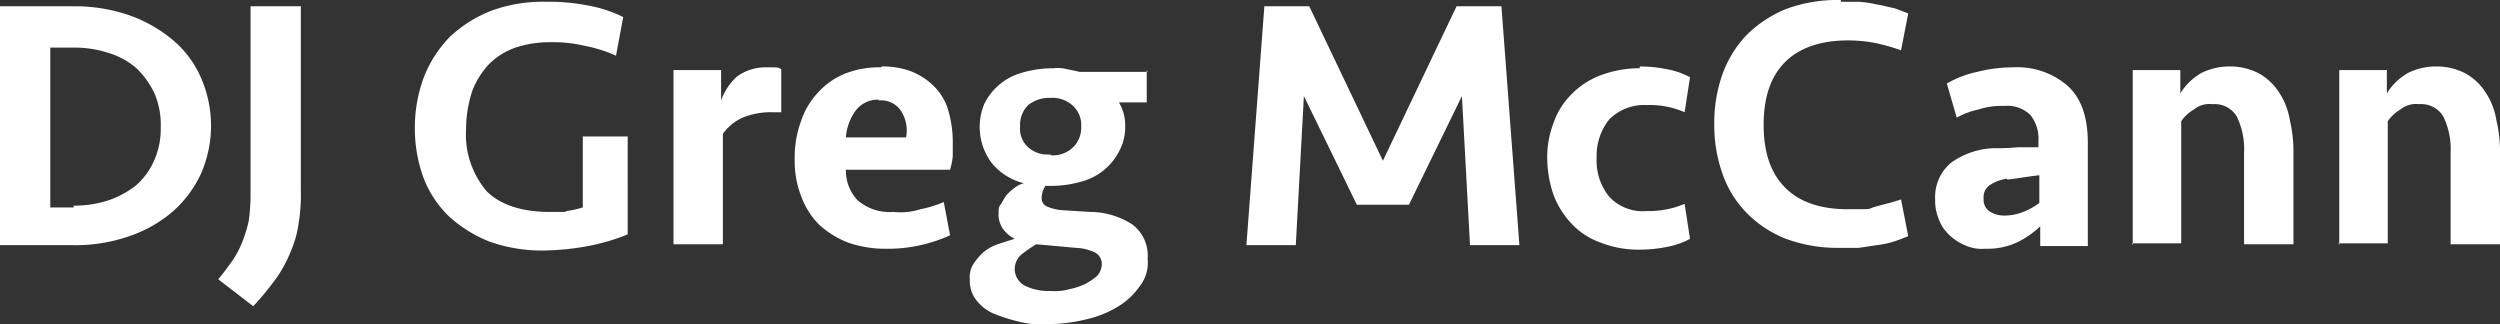
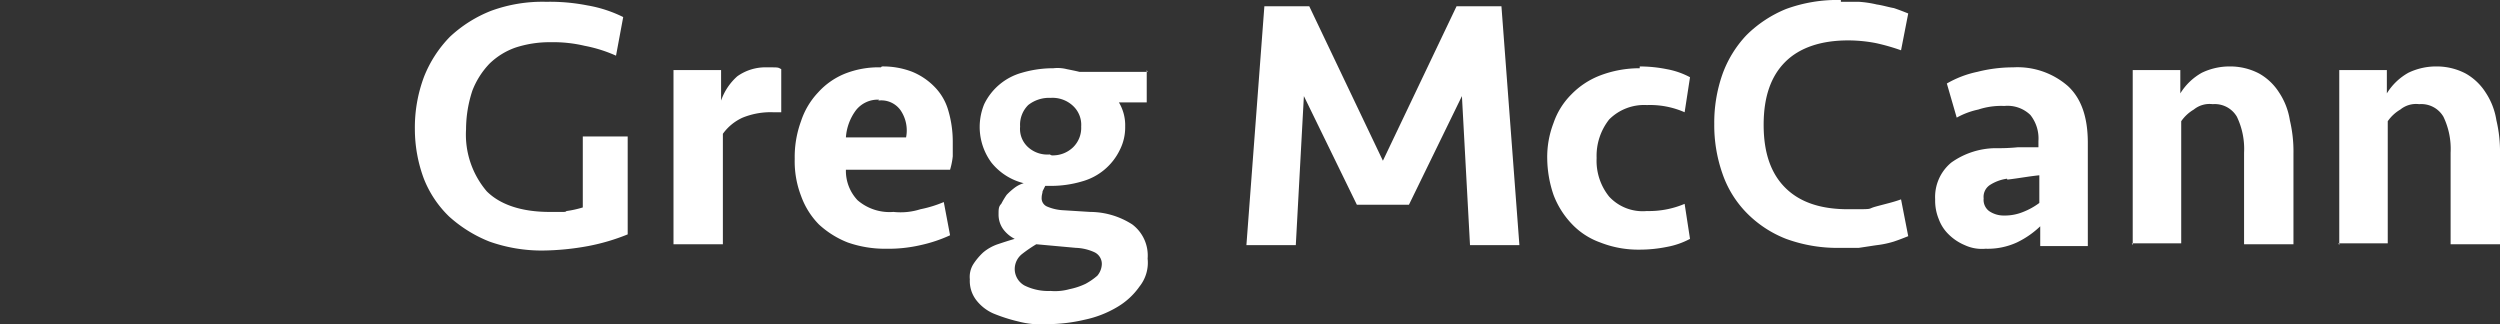
<svg xmlns="http://www.w3.org/2000/svg" width="278.4" height="36.1" viewBox="0 0 278.4 36.1">
  <rect x="0" y="0" width="278.4" height="36.1" fill="#333333" stroke="none" />
  <g id="DJ_Greg_McCann_Logo_WHITE" data-name="DJ Greg McCann Logo WHITE" transform="translate(0 0.2)">
-     <path id="Path_158" data-name="Path 158" d="M0,.5H8a18.687,18.687,0,0,1,6.4,1,15.681,15.681,0,0,1,4.9,2.8,11.492,11.492,0,0,1,3.1,4.2,13.318,13.318,0,0,1,0,10.6,12.745,12.745,0,0,1-3.1,4.2,14.626,14.626,0,0,1-4.9,2.8,18.3,18.3,0,0,1-6.4,1H0ZM8.2,22.7a12.262,12.262,0,0,0,3.9-.6,10.3,10.3,0,0,0,3.1-1.7,7.989,7.989,0,0,0,2-2.8,8.729,8.729,0,0,0,.7-3.7,8.729,8.729,0,0,0-.7-3.7,9.507,9.507,0,0,0-2-2.8,8.509,8.509,0,0,0-3.1-1.7,12.262,12.262,0,0,0-3.9-.6H5.6V22.9H8.2Z" fill="#fff" />
-     <path id="Path_159" data-name="Path 159" d="M33.3,24.3a11.561,11.561,0,0,1-.8,3.2,15.254,15.254,0,0,1-1.6,3.1,32.991,32.991,0,0,1-2.7,3.3l-3.9-3c.6-.7,1.1-1.4,1.6-2.1A10.6,10.6,0,0,0,27,26.7a15.457,15.457,0,0,0,.7-2.3,21.3,21.3,0,0,0,.2-2.7V.5h5.6V20.9a19.978,19.978,0,0,1-.2,3.5Z" fill="#fff" />
    <path id="Path_160" data-name="Path 160" d="M60.9,0a21.535,21.535,0,0,1,4.5.4,14.413,14.413,0,0,1,4,1.3L68.6,6a15.725,15.725,0,0,0-3.5-1.1,15.286,15.286,0,0,0-3.8-.4,12.262,12.262,0,0,0-3.9.6,7.89,7.89,0,0,0-2.9,1.8,9.067,9.067,0,0,0-1.9,3,13.823,13.823,0,0,0-.7,4.3,9.733,9.733,0,0,0,2.3,6.9c1.5,1.5,3.9,2.3,7,2.3s1.3,0,1.9-.1a11.627,11.627,0,0,0,1.8-.4V15h5V25.9a22.987,22.987,0,0,1-4.4,1.3,29.373,29.373,0,0,1-5.1.5,17.421,17.421,0,0,1-5.9-1A14.843,14.843,0,0,1,50,23.9a11.913,11.913,0,0,1-2.8-4.2,15.839,15.839,0,0,1-1-5.5,16.087,16.087,0,0,1,1-5.8,13.385,13.385,0,0,1,2.9-4.5A14.416,14.416,0,0,1,54.7,1a16.616,16.616,0,0,1,6.1-1Z" fill="#fff" />
    <path id="Path_161" data-name="Path 161" d="M87,12.3h-.9a8.286,8.286,0,0,0-3.4.6,5.485,5.485,0,0,0-2.2,1.8V27H75V7.6h5.3V11a6.428,6.428,0,0,1,1.8-2.7,5.4,5.4,0,0,1,3.3-1c1.4,0,1.2,0,1.6.2v4.8Z" fill="#fff" />
    <path id="Path_162" data-name="Path 162" d="M98.2,7.2a8.97,8.97,0,0,1,3.4.6,7.386,7.386,0,0,1,2.5,1.7,6.142,6.142,0,0,1,1.5,2.6,12.3,12.3,0,0,1,.5,3.5v1.6a7.972,7.972,0,0,1-.3,1.5H94.2a4.76,4.76,0,0,0,1.3,3.4,5.463,5.463,0,0,0,4,1.3,7.258,7.258,0,0,0,3-.3,13.387,13.387,0,0,0,2.6-.8l.7,3.7a15.979,15.979,0,0,1-3.3,1.1,15.814,15.814,0,0,1-3.8.4,12.511,12.511,0,0,1-4.3-.7,10.252,10.252,0,0,1-3.2-2,8.709,8.709,0,0,1-2-3.2,10.7,10.7,0,0,1-.7-4.1,11.582,11.582,0,0,1,.7-4.2,8.518,8.518,0,0,1,1.9-3.2,8.125,8.125,0,0,1,3-2.1,10.187,10.187,0,0,1,4-.7Zm-.3,3.7a3.094,3.094,0,0,0-2.6,1.2,5.707,5.707,0,0,0-1.1,3h6.7a3.987,3.987,0,0,0-.6-3A2.626,2.626,0,0,0,97.8,11Z" fill="#fff" />
    <path id="Path_163" data-name="Path 163" d="M127.7,7.6v3.6h-3.1a4.953,4.953,0,0,1,.7,2.7,5.536,5.536,0,0,1-.6,2.6,6.618,6.618,0,0,1-4.2,3.5,12.127,12.127,0,0,1-3.4.5h-.7l-.3.6c0,.2-.1.4-.1.7a1,1,0,0,0,.6,1,5.3,5.3,0,0,0,1.6.4l3.2.2a8.729,8.729,0,0,1,4.7,1.4,4.33,4.33,0,0,1,1.7,3.8,4.252,4.252,0,0,1-.9,3.1,7.914,7.914,0,0,1-2.5,2.3,11.763,11.763,0,0,1-3.6,1.4,18.591,18.591,0,0,1-4.2.5,9.917,9.917,0,0,1-3.2-.3,18.434,18.434,0,0,1-2.8-.9,4.885,4.885,0,0,1-1.9-1.5,3.506,3.506,0,0,1-.7-2.3,2.674,2.674,0,0,1,.4-1.7,6.885,6.885,0,0,1,1.1-1.3,5.071,5.071,0,0,1,1.6-.9c.6-.2,1.2-.4,1.9-.6a3.611,3.611,0,0,1-1.3-1.1,2.767,2.767,0,0,1-.5-1.6c0-.6,0-.9.3-1.2a8.794,8.794,0,0,1,.6-1,7.272,7.272,0,0,1,.9-.8,3.128,3.128,0,0,1,1-.5,6.649,6.649,0,0,1-3.6-2.3,6.675,6.675,0,0,1-.8-6.5,6.618,6.618,0,0,1,4.2-3.5,12.3,12.3,0,0,1,3.5-.5,4.2,4.2,0,0,1,1.5.1c.5.1,1,.2,1.4.3h7.6ZM115.4,27a15.258,15.258,0,0,0-1.6,1.1,2.136,2.136,0,0,0-.8,1.7,2.107,2.107,0,0,0,1.1,1.8,5.961,5.961,0,0,0,2.9.6,5.892,5.892,0,0,0,2.1-.2,7.59,7.59,0,0,0,1.8-.6,7.3,7.3,0,0,0,1.3-.9,2.106,2.106,0,0,0,.5-1.3,1.441,1.441,0,0,0-.8-1.3,5.387,5.387,0,0,0-2.1-.5l-4.4-.4Zm1.7-9.9a3.244,3.244,0,0,0,2.4-.9,3.013,3.013,0,0,0,.9-2.3,2.869,2.869,0,0,0-.9-2.3,3.328,3.328,0,0,0-2.5-.9,3.742,3.742,0,0,0-2.5.8,3.093,3.093,0,0,0-.9,2.4,2.736,2.736,0,0,0,.9,2.3,3.188,3.188,0,0,0,2.4.8Z" fill="#fff" />
    <path id="Path_164" data-name="Path 164" d="M162.2.5h5l2,26.6h-5.5l-.9-16.6-5.9,12.1h-5.8l-5.9-12.1-.9,16.6h-5.5l2-26.6h5L154,17.7Z" fill="#fff" />
    <path id="Path_165" data-name="Path 165" d="M182.6,7.2a15.262,15.262,0,0,1,3,.3,8.811,8.811,0,0,1,2.6.9l-.6,3.9a9.551,9.551,0,0,0-4.2-.8,5.5,5.5,0,0,0-4.2,1.6,6.532,6.532,0,0,0-1.4,4.3,6.348,6.348,0,0,0,1.4,4.3,5.089,5.089,0,0,0,4.2,1.6,10.136,10.136,0,0,0,4.2-.8l.6,3.9a8.811,8.811,0,0,1-2.6.9,15.262,15.262,0,0,1-3,.3,11.525,11.525,0,0,1-4.4-.8,8.124,8.124,0,0,1-3.2-2.1,9.62,9.62,0,0,1-2-3.2,12.9,12.9,0,0,1-.7-4,10.525,10.525,0,0,1,.7-4,8.251,8.251,0,0,1,2-3.2,8.916,8.916,0,0,1,3.2-2.1,12.307,12.307,0,0,1,4.4-.8Z" fill="#fff" />
    <path id="Path_166" data-name="Path 166" d="M205,0h2a12,12,0,0,1,2,.3c.7.1,1.3.3,1.9.4.6.2,1.1.4,1.6.6l-.8,4.1a22.881,22.881,0,0,0-2.8-.8,16.279,16.279,0,0,0-3.1-.3c-3,0-5.4.8-7,2.4s-2.4,3.9-2.4,7,.8,5.4,2.4,7,3.9,2.4,7,2.4,2,0,3.1-.3,2-.5,2.8-.8l.8,4.1c-.5.2-1,.4-1.6.6a10.622,10.622,0,0,1-1.9.4c-.7.1-1.3.2-2,.3h-2a16.616,16.616,0,0,1-6.1-1,12.508,12.508,0,0,1-4.4-2.9,11.635,11.635,0,0,1-2.7-4.4,16.271,16.271,0,0,1-.9-5.5,16.272,16.272,0,0,1,.9-5.5,12.463,12.463,0,0,1,2.7-4.4A13.489,13.489,0,0,1,198.9.8a16.616,16.616,0,0,1,6.1-1Z" fill="#fff" />
    <path id="Path_167" data-name="Path 167" d="M227.2,25a10,10,0,0,1-2.6,1.8,7.824,7.824,0,0,1-3.5.7,4.5,4.5,0,0,1-2.3-.4,5.675,5.675,0,0,1-1.8-1.2,4.517,4.517,0,0,1-1.1-1.7,5.381,5.381,0,0,1-.4-2.2,4.964,4.964,0,0,1,1.8-4.1,8.649,8.649,0,0,1,4.9-1.6,21.75,21.75,0,0,0,2.5-.1H227v-.7a4.2,4.2,0,0,0-.9-2.9,3.655,3.655,0,0,0-2.9-1,8.119,8.119,0,0,0-2.9.4,8.544,8.544,0,0,0-2.4.9l-1.1-3.8a11.46,11.46,0,0,1,3.4-1.3,16.2,16.2,0,0,1,4-.5,8.529,8.529,0,0,1,6.1,2.1c1.5,1.4,2.2,3.5,2.2,6.3V27.2h-5.3V25.1Zm-4.1-1.2a5.381,5.381,0,0,0,2.2-.4,7.677,7.677,0,0,0,1.8-1V19.3a653144871834608.4,653144871834608.4,0,0,1-3.6.4,4.717,4.717,0,0,0-1.9.7,1.579,1.579,0,0,0-.7,1.5,1.557,1.557,0,0,0,.6,1.4,2.86,2.86,0,0,0,1.7.5Z" fill="#fff" />
    <path id="Path_168" data-name="Path 168" d="M237.5,27.1V7.6h5.3v2.6a6.58,6.58,0,0,1,2.4-2.3,7.111,7.111,0,0,1,3.2-.7,6.9,6.9,0,0,1,3.2.8,6.3,6.3,0,0,1,2.2,2.1,7.736,7.736,0,0,1,1.2,3.1,15,15,0,0,1,.4,3.7V27h-5.5V16.8a8.276,8.276,0,0,0-.8-4,2.849,2.849,0,0,0-2.7-1.4,2.769,2.769,0,0,0-2.1.6,4.422,4.422,0,0,0-1.4,1.3V26.9h-5.5Z" fill="#fff" />
    <path id="Path_169" data-name="Path 169" d="M260.5,27.1V7.6h5.3v2.6a6.58,6.58,0,0,1,2.4-2.3,7.111,7.111,0,0,1,3.2-.7,6.9,6.9,0,0,1,3.2.8,6.3,6.3,0,0,1,2.2,2.1,7.736,7.736,0,0,1,1.2,3.1,15,15,0,0,1,.4,3.7V27h-5.5V16.8a8.276,8.276,0,0,0-.8-4,2.849,2.849,0,0,0-2.7-1.4,2.769,2.769,0,0,0-2.1.6,4.422,4.422,0,0,0-1.4,1.3V26.9h-5.5Z" fill="#fff" />
  </g>
</svg>